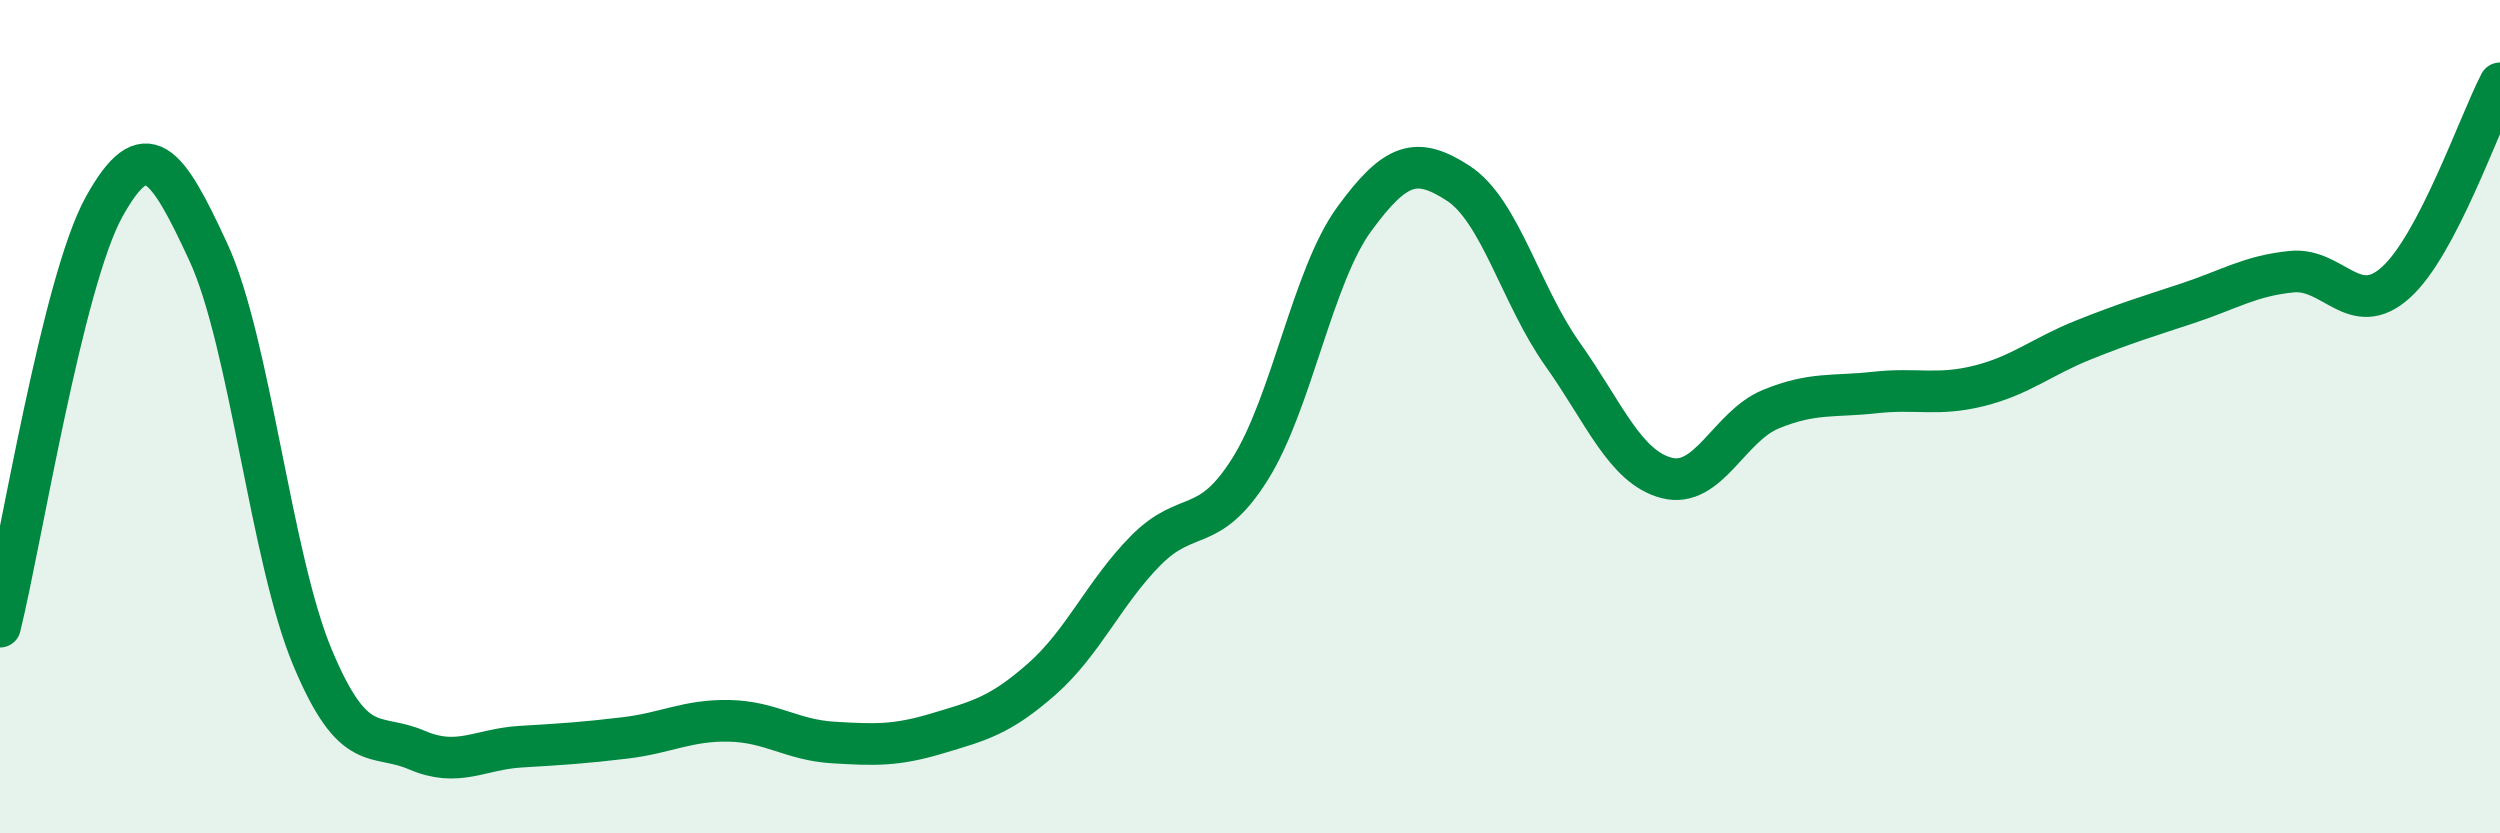
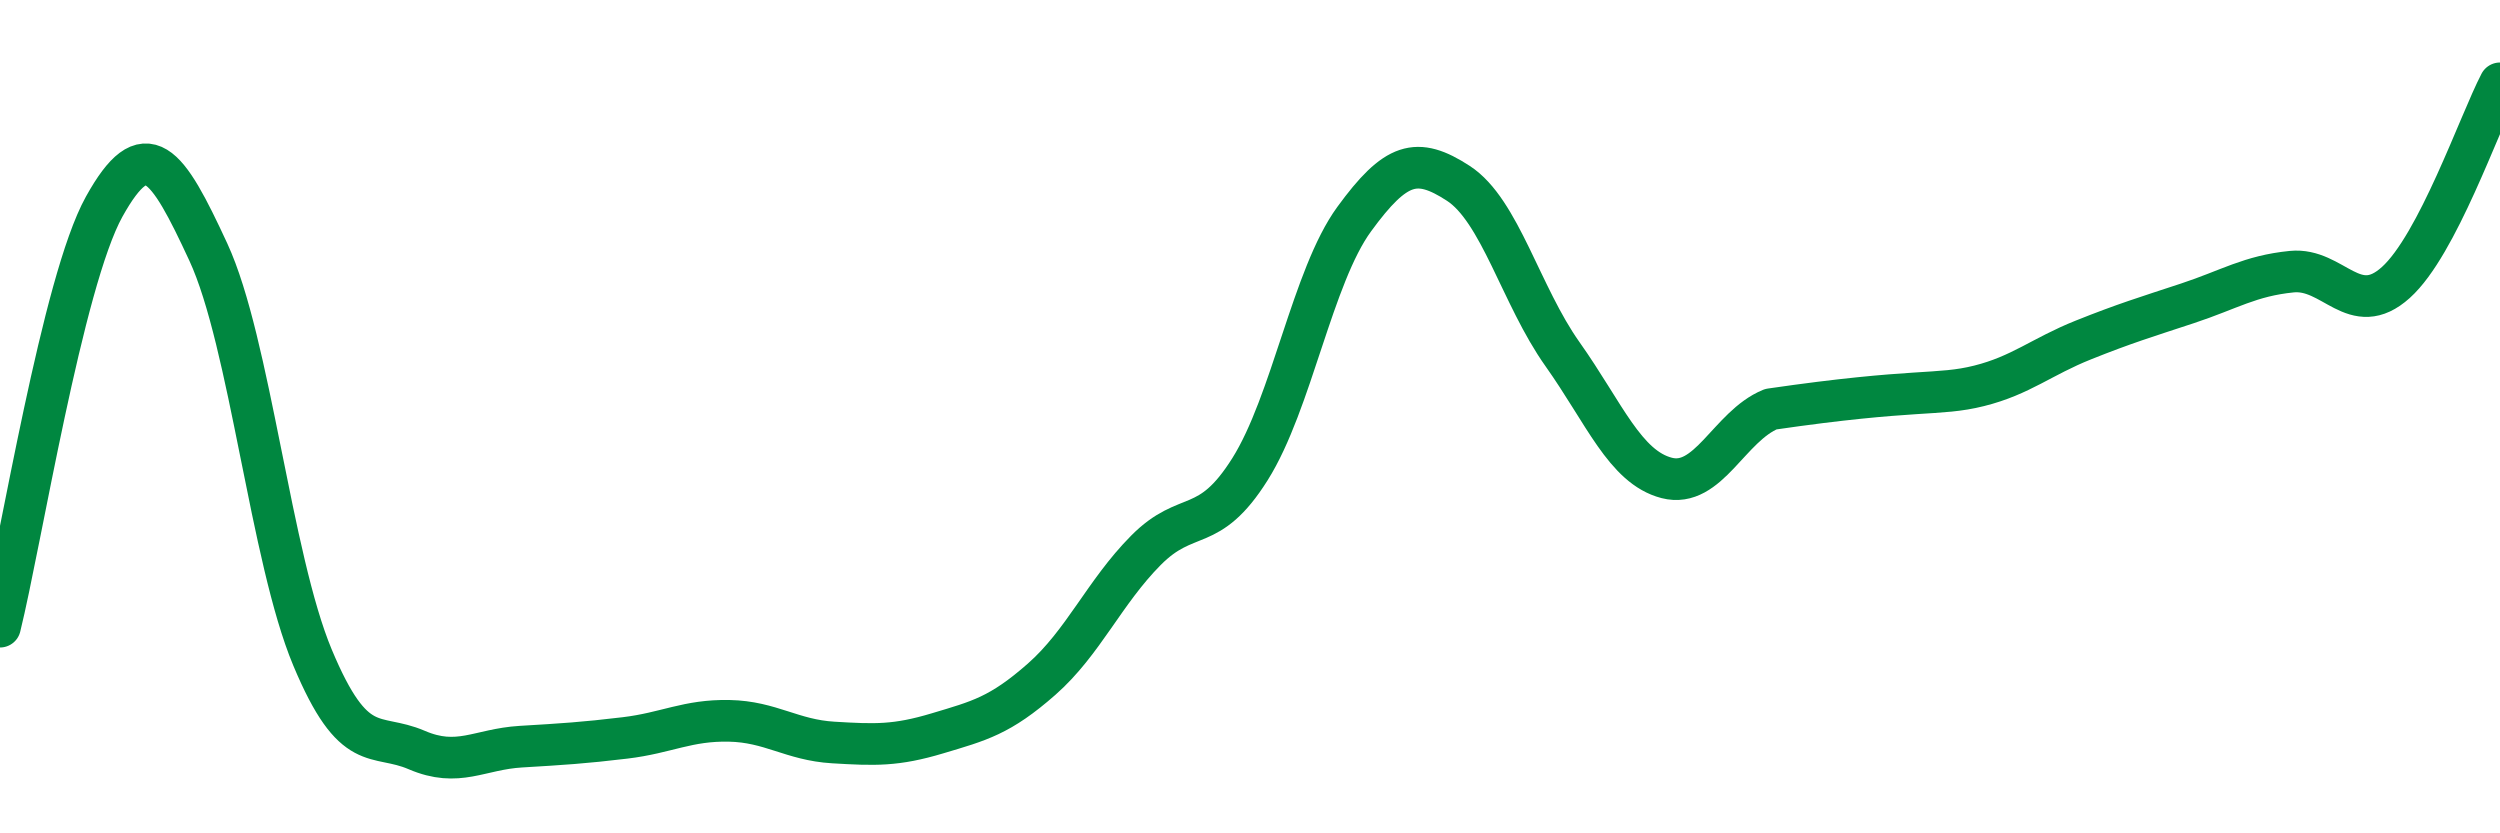
<svg xmlns="http://www.w3.org/2000/svg" width="60" height="20" viewBox="0 0 60 20">
-   <path d="M 0,15.04 C 0.5,13.02 1.5,6.76 2.5,4.96 C 3.5,3.16 4,3.89 5,6.05 C 6,8.21 6.5,13.39 7.5,15.78 C 8.5,18.17 9,17.57 10,18 C 11,18.43 11.5,17.98 12.5,17.92 C 13.5,17.86 14,17.83 15,17.71 C 16,17.59 16.5,17.28 17.5,17.3 C 18.5,17.32 19,17.76 20,17.82 C 21,17.88 21.5,17.9 22.5,17.6 C 23.5,17.3 24,17.18 25,16.3 C 26,15.42 26.5,14.22 27.5,13.21 C 28.5,12.2 29,12.85 30,11.26 C 31,9.67 31.5,6.63 32.5,5.26 C 33.5,3.89 34,3.75 35,4.4 C 36,5.05 36.5,7.09 37.5,8.5 C 38.5,9.91 39,11.21 40,11.47 C 41,11.73 41.5,10.23 42.5,9.82 C 43.5,9.41 44,9.53 45,9.42 C 46,9.31 46.5,9.51 47.5,9.26 C 48.5,9.01 49,8.56 50,8.16 C 51,7.76 51.5,7.61 52.5,7.28 C 53.5,6.95 54,6.62 55,6.52 C 56,6.42 56.5,7.68 57.5,6.78 C 58.5,5.88 59.5,2.96 60,2L60 20L0 20Z" fill="#008740" opacity="0.1" stroke-linecap="round" stroke-linejoin="round" />
-   <path d="M 0,15.04 C 0.5,13.02 1.5,6.76 2.5,4.96 C 3.5,3.16 4,3.89 5,6.05 C 6,8.21 6.5,13.39 7.5,15.78 C 8.5,18.17 9,17.57 10,18 C 11,18.43 11.5,17.98 12.5,17.92 C 13.5,17.86 14,17.83 15,17.71 C 16,17.59 16.5,17.28 17.5,17.3 C 18.5,17.32 19,17.76 20,17.82 C 21,17.88 21.5,17.9 22.5,17.6 C 23.5,17.3 24,17.18 25,16.3 C 26,15.42 26.5,14.22 27.5,13.21 C 28.5,12.2 29,12.85 30,11.26 C 31,9.67 31.5,6.63 32.5,5.26 C 33.5,3.89 34,3.75 35,4.4 C 36,5.05 36.5,7.09 37.5,8.5 C 38.5,9.91 39,11.21 40,11.47 C 41,11.73 41.5,10.23 42.5,9.82 C 43.5,9.41 44,9.53 45,9.42 C 46,9.31 46.5,9.51 47.5,9.26 C 48.5,9.01 49,8.56 50,8.16 C 51,7.76 51.5,7.61 52.5,7.28 C 53.5,6.95 54,6.62 55,6.52 C 56,6.42 56.5,7.68 57.5,6.78 C 58.5,5.88 59.5,2.96 60,2" stroke="#008740" stroke-width="1" fill="none" stroke-linecap="round" stroke-linejoin="round" />
+   <path d="M 0,15.04 C 0.5,13.02 1.5,6.76 2.5,4.96 C 3.5,3.16 4,3.89 5,6.05 C 6,8.21 6.5,13.39 7.5,15.78 C 8.5,18.17 9,17.57 10,18 C 11,18.43 11.5,17.98 12.5,17.92 C 13.5,17.86 14,17.83 15,17.71 C 16,17.59 16.5,17.28 17.5,17.3 C 18.5,17.32 19,17.76 20,17.82 C 21,17.88 21.5,17.9 22.5,17.6 C 23.5,17.3 24,17.18 25,16.3 C 26,15.42 26.5,14.22 27.5,13.21 C 28.5,12.2 29,12.85 30,11.26 C 31,9.67 31.5,6.63 32.5,5.26 C 33.5,3.89 34,3.75 35,4.4 C 36,5.05 36.5,7.09 37.5,8.5 C 38.5,9.91 39,11.21 40,11.47 C 41,11.73 41.5,10.23 42.5,9.82 C 46,9.31 46.5,9.51 47.5,9.26 C 48.5,9.01 49,8.56 50,8.16 C 51,7.76 51.5,7.61 52.5,7.28 C 53.5,6.95 54,6.62 55,6.52 C 56,6.42 56.5,7.68 57.5,6.78 C 58.5,5.88 59.5,2.96 60,2" stroke="#008740" stroke-width="1" fill="none" stroke-linecap="round" stroke-linejoin="round" />
</svg>